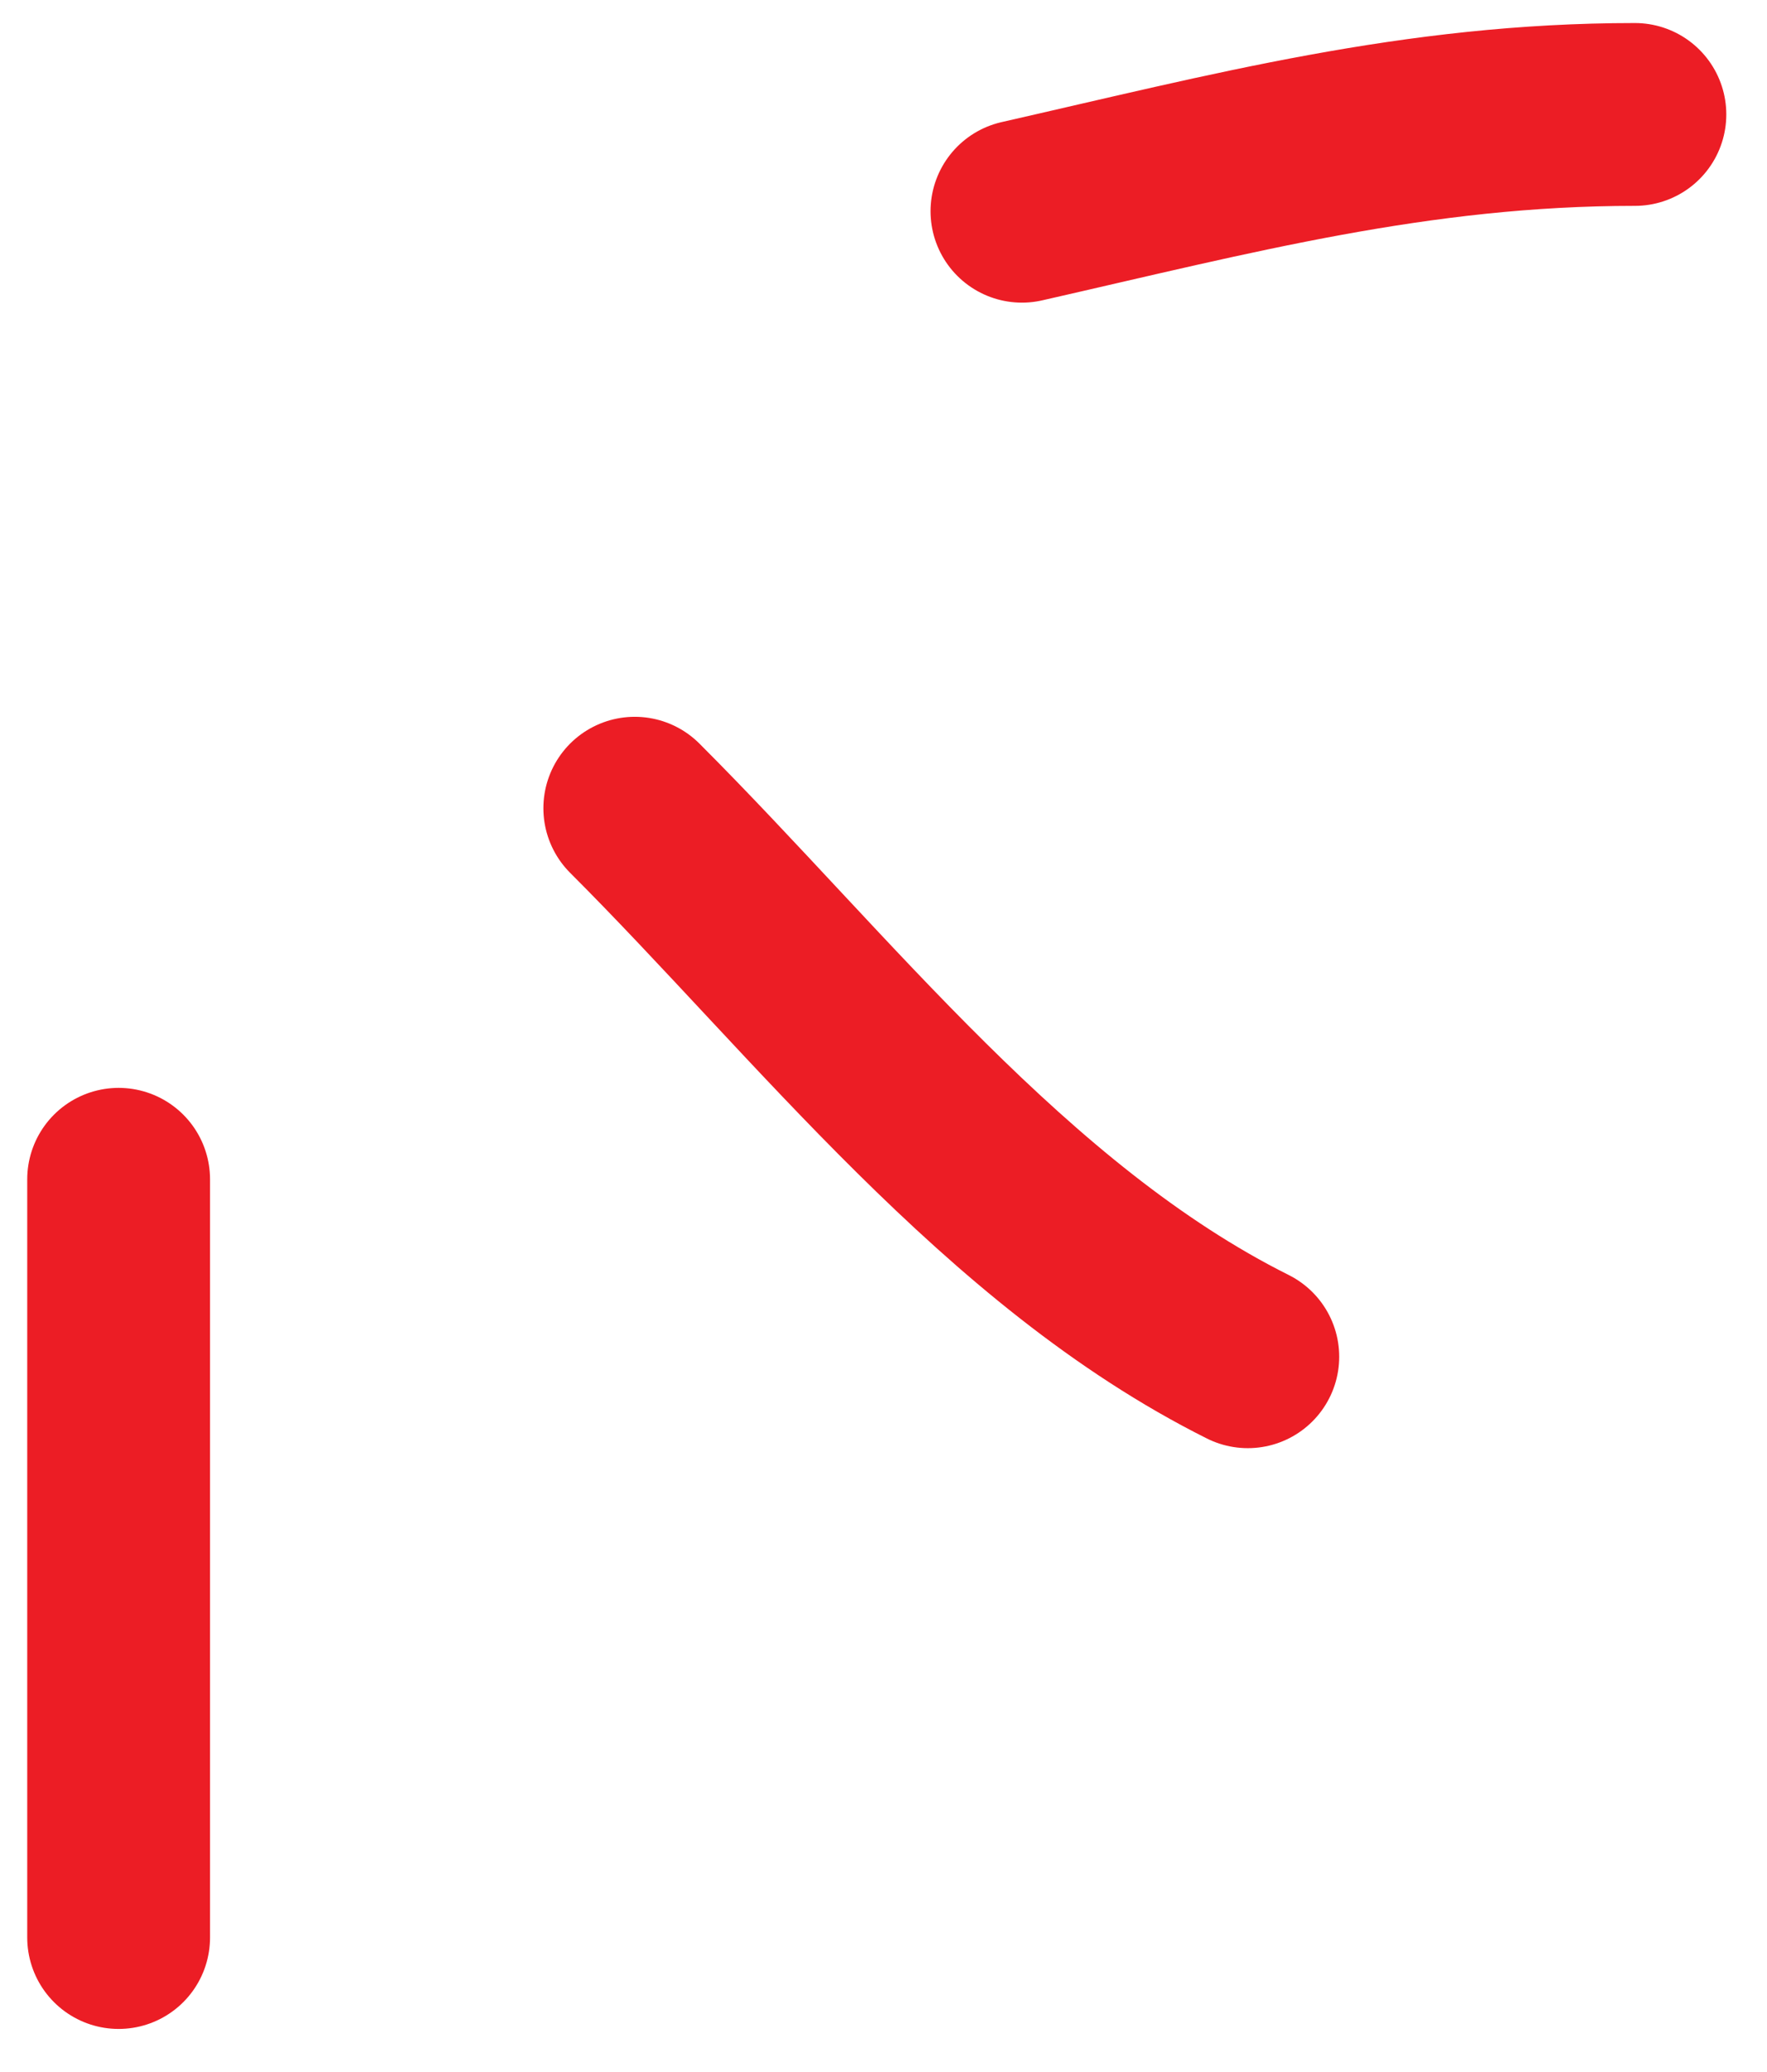
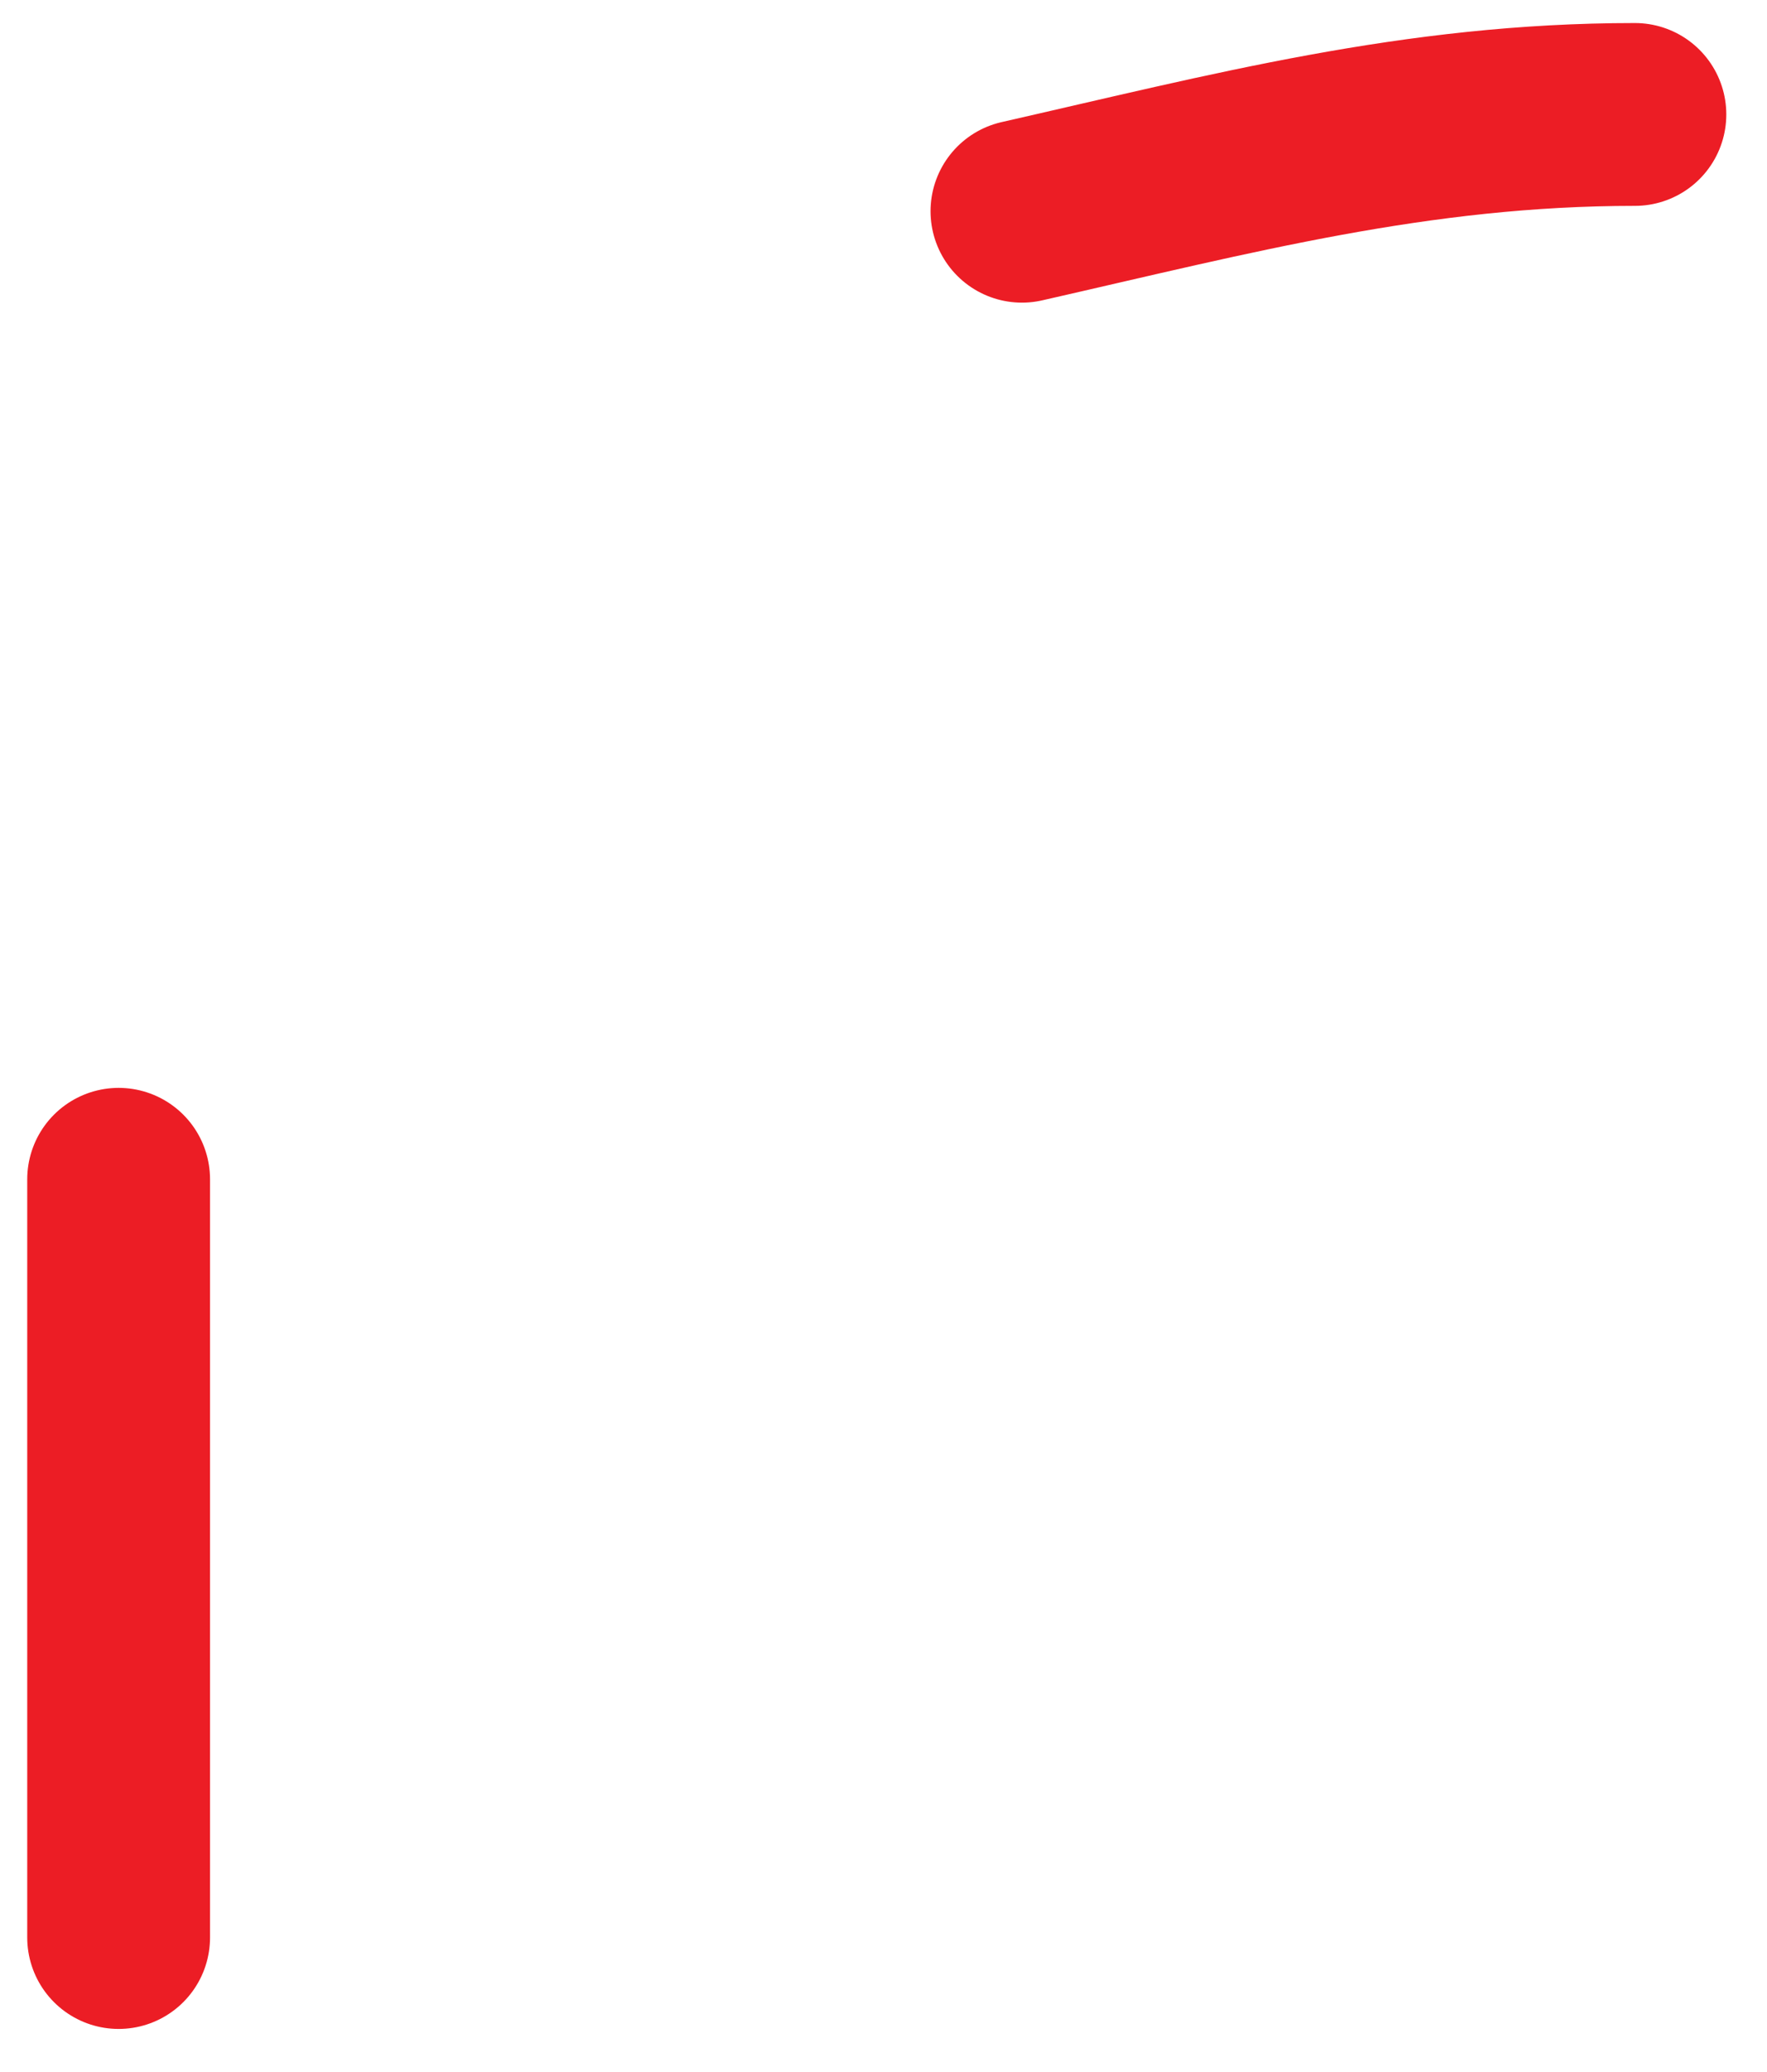
<svg xmlns="http://www.w3.org/2000/svg" width="29" height="34" viewBox="0 0 29 34" fill="none">
  <path d="M1.947 19.351V31.793" stroke="#EC1D25" stroke-width="3" stroke-linecap="round" />
-   <path d="M10.418 13.262C13.513 16.356 16.507 20.277 20.479 22.263" stroke="#EC1D25" stroke-width="3" stroke-linecap="round" />
  <path d="M16.772 3.466C20.224 2.682 23.24 1.878 26.832 1.878" stroke="#EC1D25" stroke-width="3" stroke-linecap="round" />
</svg>